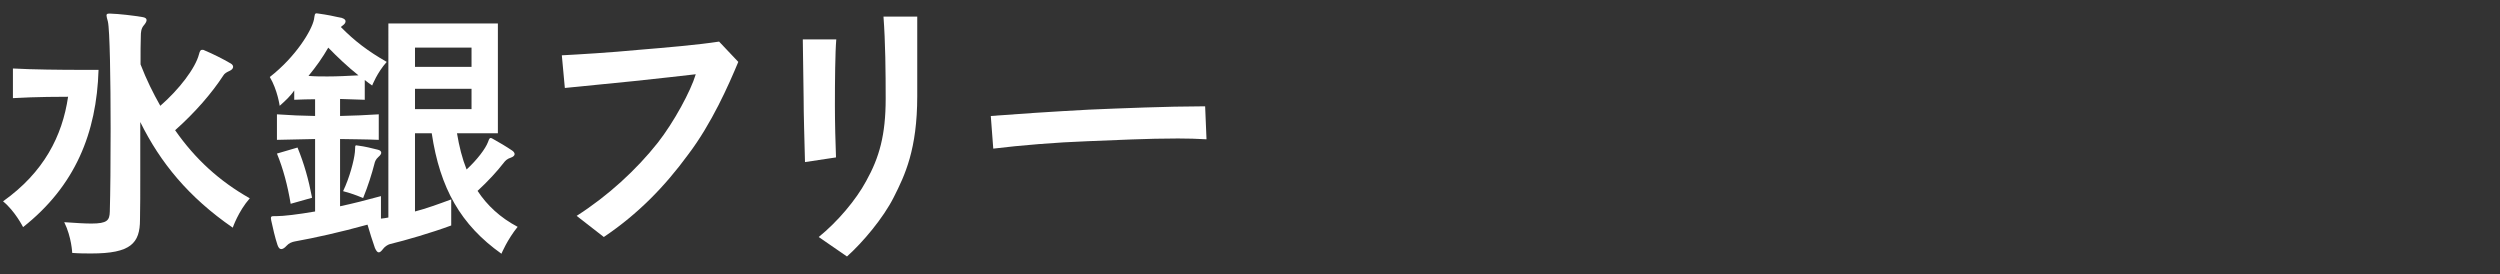
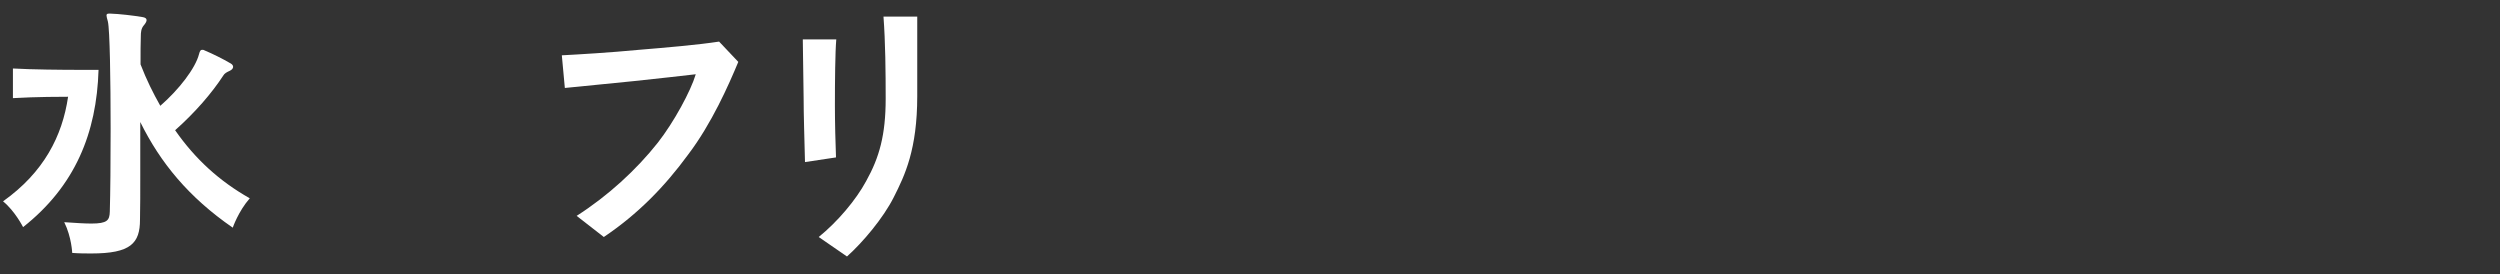
<svg xmlns="http://www.w3.org/2000/svg" id="g" viewBox="0 0 1002 110">
  <rect x="0" y="0" width="1002" height="110" fill="#333333" stroke="none" />
  <defs>
    <style>.h{fill:#fff;}</style>
  </defs>
  <path class="h" d="m9.25,91.03s-3.19-6.38-8.03-10.34c16.39-11.66,23.76-26.18,26.07-41.91-1.98,0-12.76,0-22.11.55v-11.88c7.81.44,19.58.55,27.17.55h7.15c-.77,25.3-9.35,46.53-30.25,63.03Zm84.04.22c-17.71-12.21-29.04-26.07-37.07-42.35v21.34c0,6.71,0,12.98-.11,17.82,0,9.46-3.74,13.53-19.47,13.53-2.31,0-4.84,0-7.7-.22,0,0-.22-6.27-3.19-12.32,4.73.33,8.25.55,10.89.55,6.38,0,7.26-1.32,7.37-4.73.22-7.37.33-20.24.33-33.33,0-19.58-.33-39.71-1.1-42.9-.33-1.21-.55-1.98-.55-2.42,0-.55.22-.77,1.1-.77h.33c3.63.11,9.35.77,13.2,1.43.99.22,1.43.55,1.43,1.21,0,.55-.44,1.32-1.21,2.2-.99,1.21-1.1,2.75-1.1,4.29-.11,2.31-.11,6.82-.11,11.22,2.42,6.27,4.95,11.33,7.92,16.61,7.48-6.49,14.08-15.07,15.51-20.68.33-1.32.66-1.76,1.21-1.76.33,0,.66,0,.99.22,3.41,1.43,7.37,3.41,10.56,5.28,1.32.77,1.21,2.09-.33,2.86-1.43.66-2.2,1.1-2.64,1.87-4.73,7.26-11.44,14.96-19.36,22,8.03,11.55,17.82,20.46,29.92,27.28-4.62,5.28-6.82,11.77-6.82,11.77Z" />
-   <path class="h" d="m200.98,101.7c-16.28-11.55-24.64-26.18-27.94-48.29h-6.71v31.35c4.62-1.21,9.46-2.97,14.52-4.84v10.45c-8.03,2.97-18.26,5.94-24.64,7.48-.77.22-1.98.99-2.64,1.87s-1.21,1.43-1.76,1.43-.99-.55-1.54-1.76c-.88-2.42-2.2-6.71-2.97-9.35-11.11,3.08-21.12,5.28-29.04,6.71-1.21.22-2.42.66-3.41,1.76-.77.88-1.54,1.32-2.09,1.32-.66,0-1.1-.44-1.54-1.65-.99-2.97-1.87-6.82-2.53-9.9,0-.33-.11-.66-.11-.88,0-.66.33-.77,1.21-.77h.99c2.86,0,8.47-.66,15.51-1.87v-29.04c-5.17.11-10.23.22-15.29.33v-10.23c2.53.11,5.06.33,7.7.44,2.53.11,5.06.11,7.59.22v-6.71c-2.75,0-5.5.11-8.36.22v-3.74c-1.54,2.31-3.74,4.29-5.83,6.16,0,0-.88-6.38-3.96-11.55,10.45-8.14,16.83-18.7,17.71-23.1.33-1.87.22-2.42,1.1-2.42.22,0,.44.11.77.11,3.19.44,6.05.99,9.35,1.76.99.33,1.43.77,1.43,1.32s-.33,1.1-1.1,1.65c-.33.22-.55.44-.77.66,5.5,5.61,10.89,9.68,18.37,13.97-3.85,4.29-5.83,9.46-5.83,9.46-.99-.66-1.98-1.43-2.97-2.2v7.92c-3.41-.11-6.6-.22-9.9-.33v6.82c5.17-.11,10.34-.33,15.51-.66v10.23c-5.06-.22-10.23-.22-15.51-.33v26.95c5.17-1.1,10.78-2.53,16.39-4.07v9.02c.99-.11,1.98-.22,2.97-.44V9.41h43.89v44h-16.39c.88,5.28,2.09,10.12,3.85,14.52,4.29-3.96,7.59-8.36,8.58-11,.55-1.54.77-1.98,1.87-1.32,2.42,1.32,5.72,3.3,7.81,4.73.66.44.99.99.99,1.43,0,.55-.55,1.1-1.54,1.43-1.43.44-2.2,1.21-2.86,2.09-2.64,3.41-6.27,7.37-10.45,11.22,3.85,5.83,9.02,10.67,16.06,14.41-4.18,5.17-6.49,10.78-6.49,10.78Zm-84.48-20.02c-1.21-7.26-2.97-13.97-5.5-20.13l8.25-2.42c2.64,6.49,4.4,12.65,5.83,20.13l-8.58,2.42Zm15.07-62.59c-2.2,3.85-4.84,7.59-7.92,11.33,2.53.22,5.06.22,7.59.22,4.07,0,8.14-.22,12.43-.44-4.4-3.52-8.36-7.26-12.1-11.11Zm20.13,43.78c-1.1.99-1.43,1.87-1.65,2.86-.99,3.85-2.53,8.8-4.51,13.64,0,0-4.07-1.76-8.03-2.75,2.64-5.5,4.4-12.32,4.73-15.62.22-2.2-.11-2.75.66-2.75.11,0,.33.11.66.11,2.64.33,5.28.99,7.92,1.65.88.22,1.32.66,1.32,1.21,0,.44-.33.99-1.1,1.65Zm37.29-43.78h-22.66v7.7h22.66v-7.7Zm0,16.5h-22.66v8.14h22.66v-8.14Z" />
  <path class="h" d="m275.78,61.99c-9.35,12.76-20.02,23.76-33.77,33l-10.89-8.47c12.43-7.92,23.98-18.48,32.56-29.37,6.38-8.14,13.2-20.68,15.18-27.39-4.18.55-15.95,1.76-24.86,2.75-9.13.88-20.57,2.09-27.61,2.75l-1.21-13.09c6.49-.33,19.47-1.1,30.91-2.2,10.67-.88,23.65-1.98,32.12-3.3l7.7,8.14c-3.85,9.24-10.67,24.75-20.13,37.18Z" />
  <path class="h" d="m334.63,42.19c0,6.49.22,15.84.44,20.9l-12.43,1.87c-.22-9.13-.55-19.14-.55-25.74-.11-9.13-.22-17.05-.33-23.43h13.42c-.44,5.06-.55,16.83-.55,26.4Zm23.65,36.74c-4.29,8.58-12.65,18.37-18.81,23.87l-11.33-7.81c7.48-6.05,14.96-14.85,19.03-22.44,5.28-9.46,7.81-18.48,7.81-33,0-10.67-.11-22.66-.88-32.89h13.53v31.9c0,21.34-4.95,31.68-9.35,40.37Z" />
-   <path class="h" d="m472.13,55.5c-12.1,0-25.08.66-36.3,1.1-12.32.44-27.06,1.65-37.73,2.97l-.99-13.09c9.9-.77,24.86-1.76,39.27-2.53,12.54-.55,32.45-1.32,44.55-1.32h2.09l.55,13.2c-3.63-.22-7.59-.33-11.44-.33Z" />
</svg>